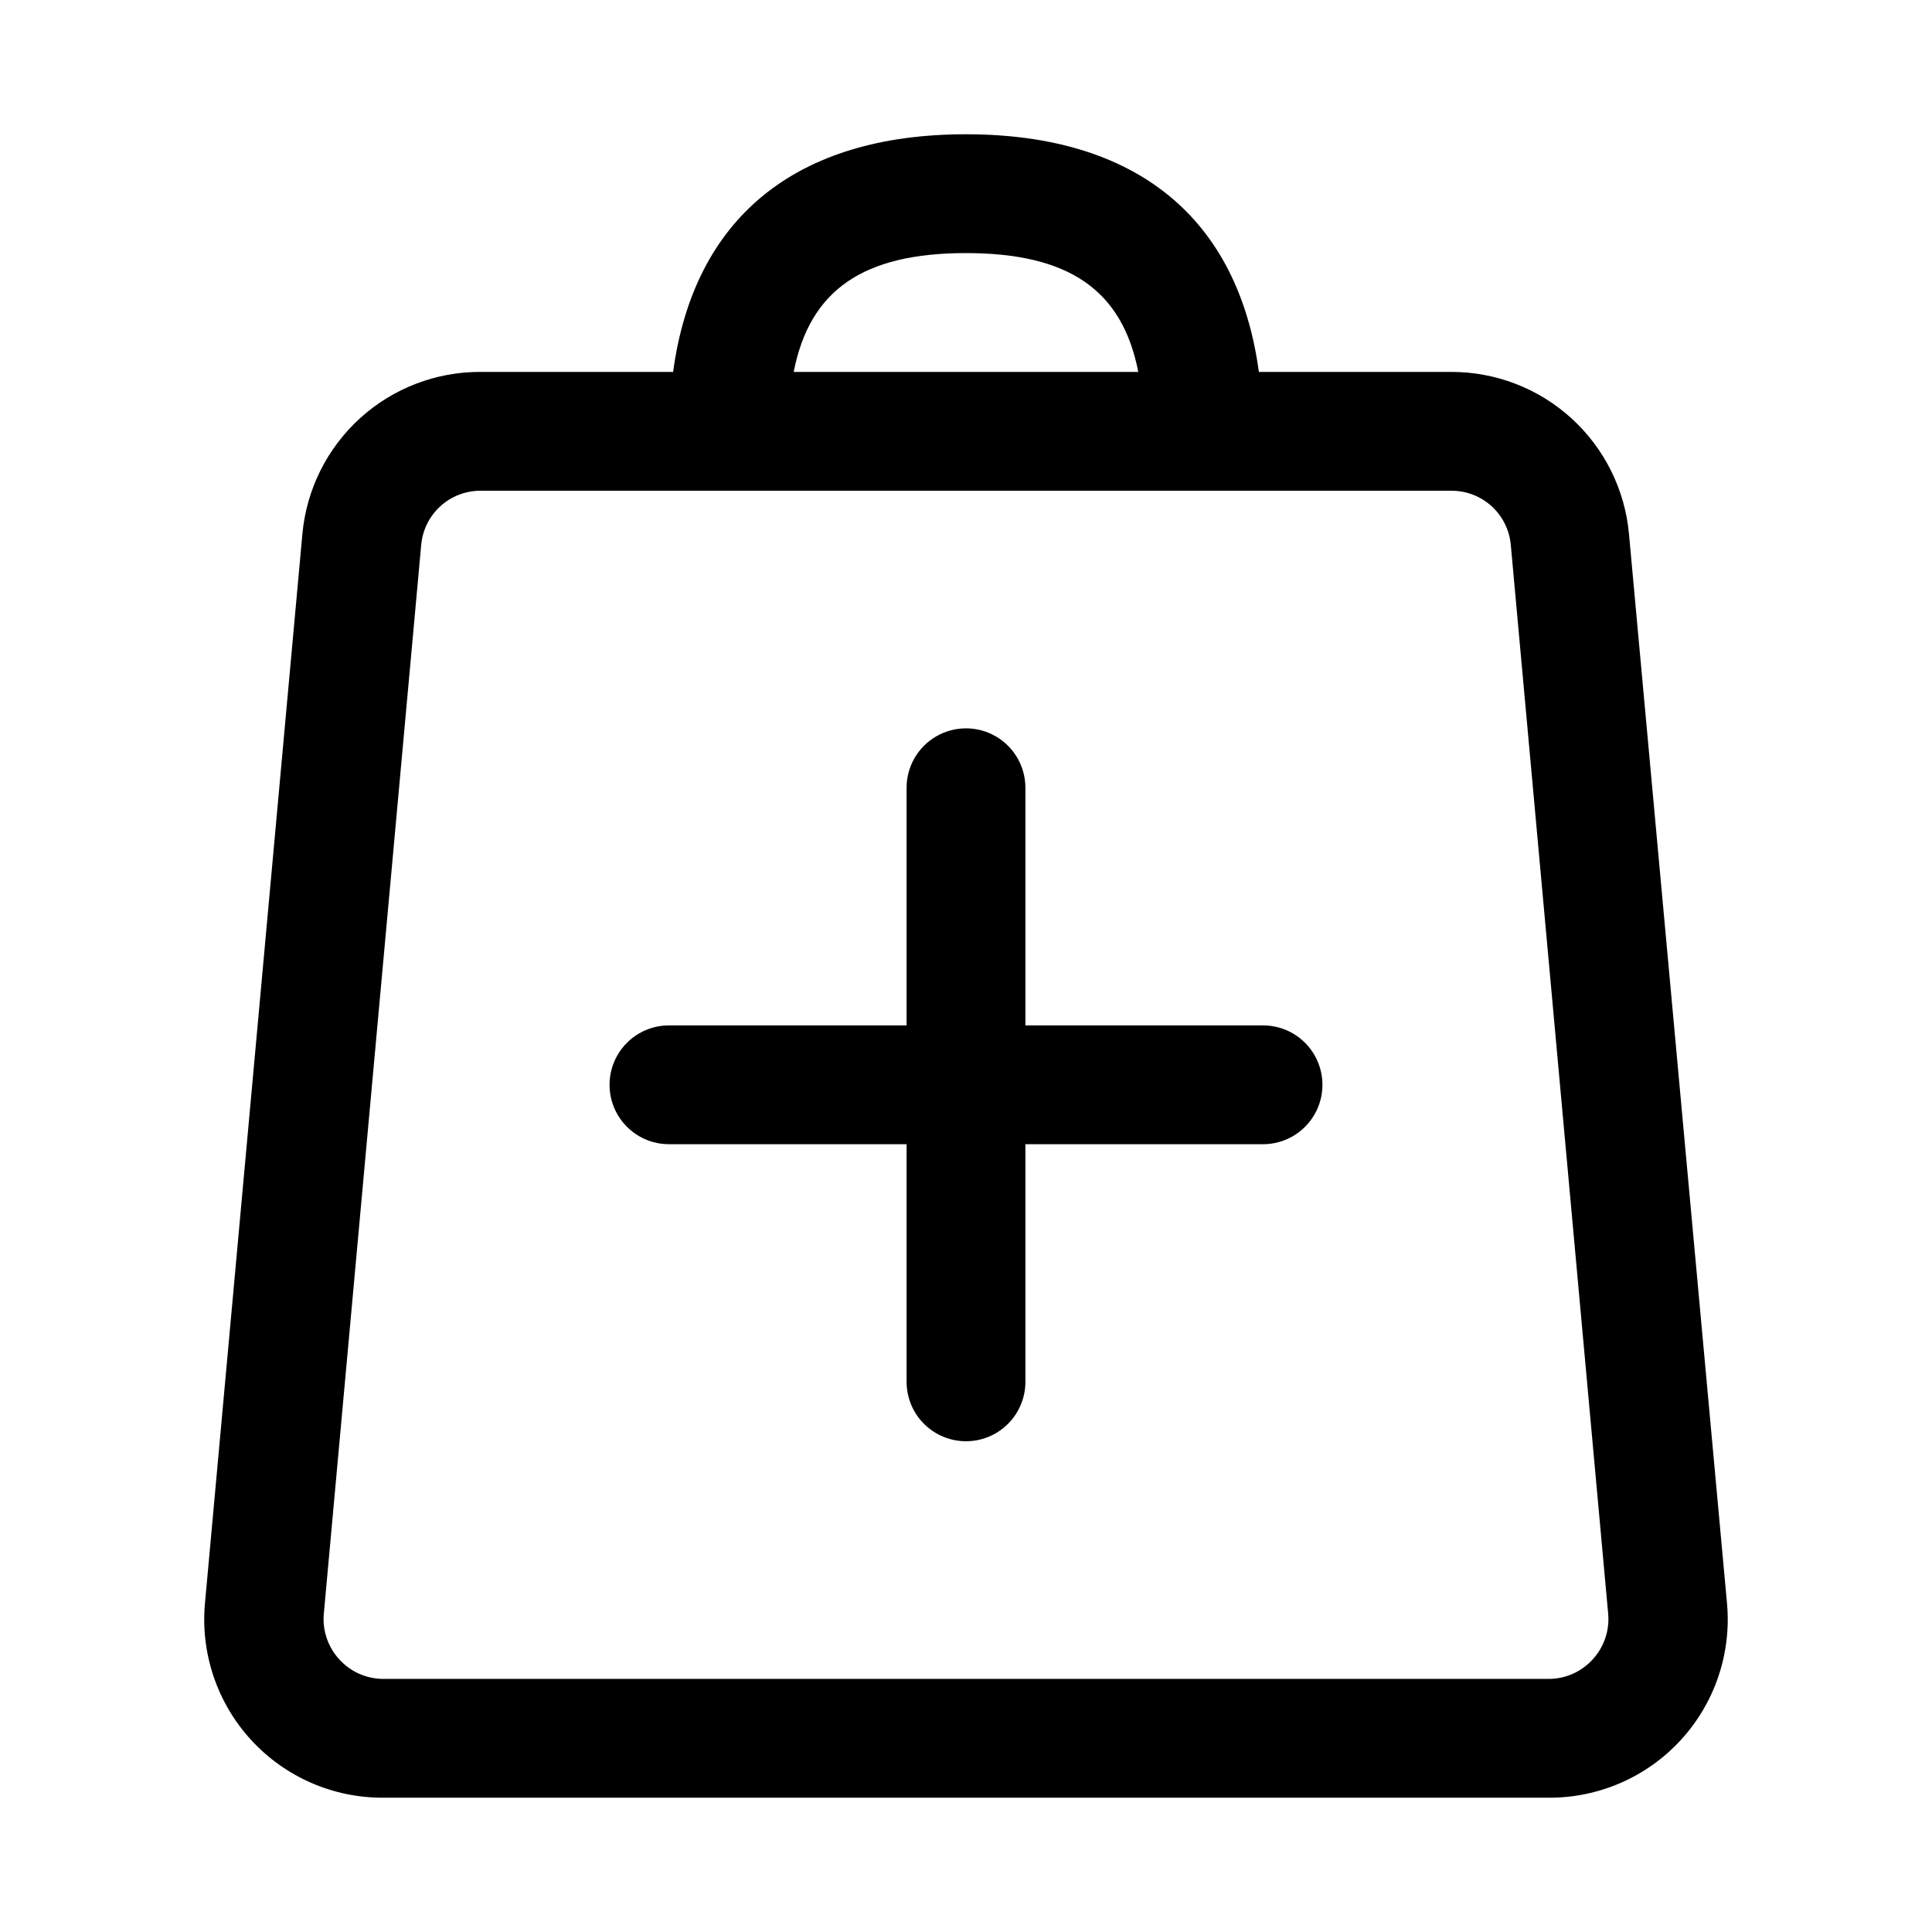
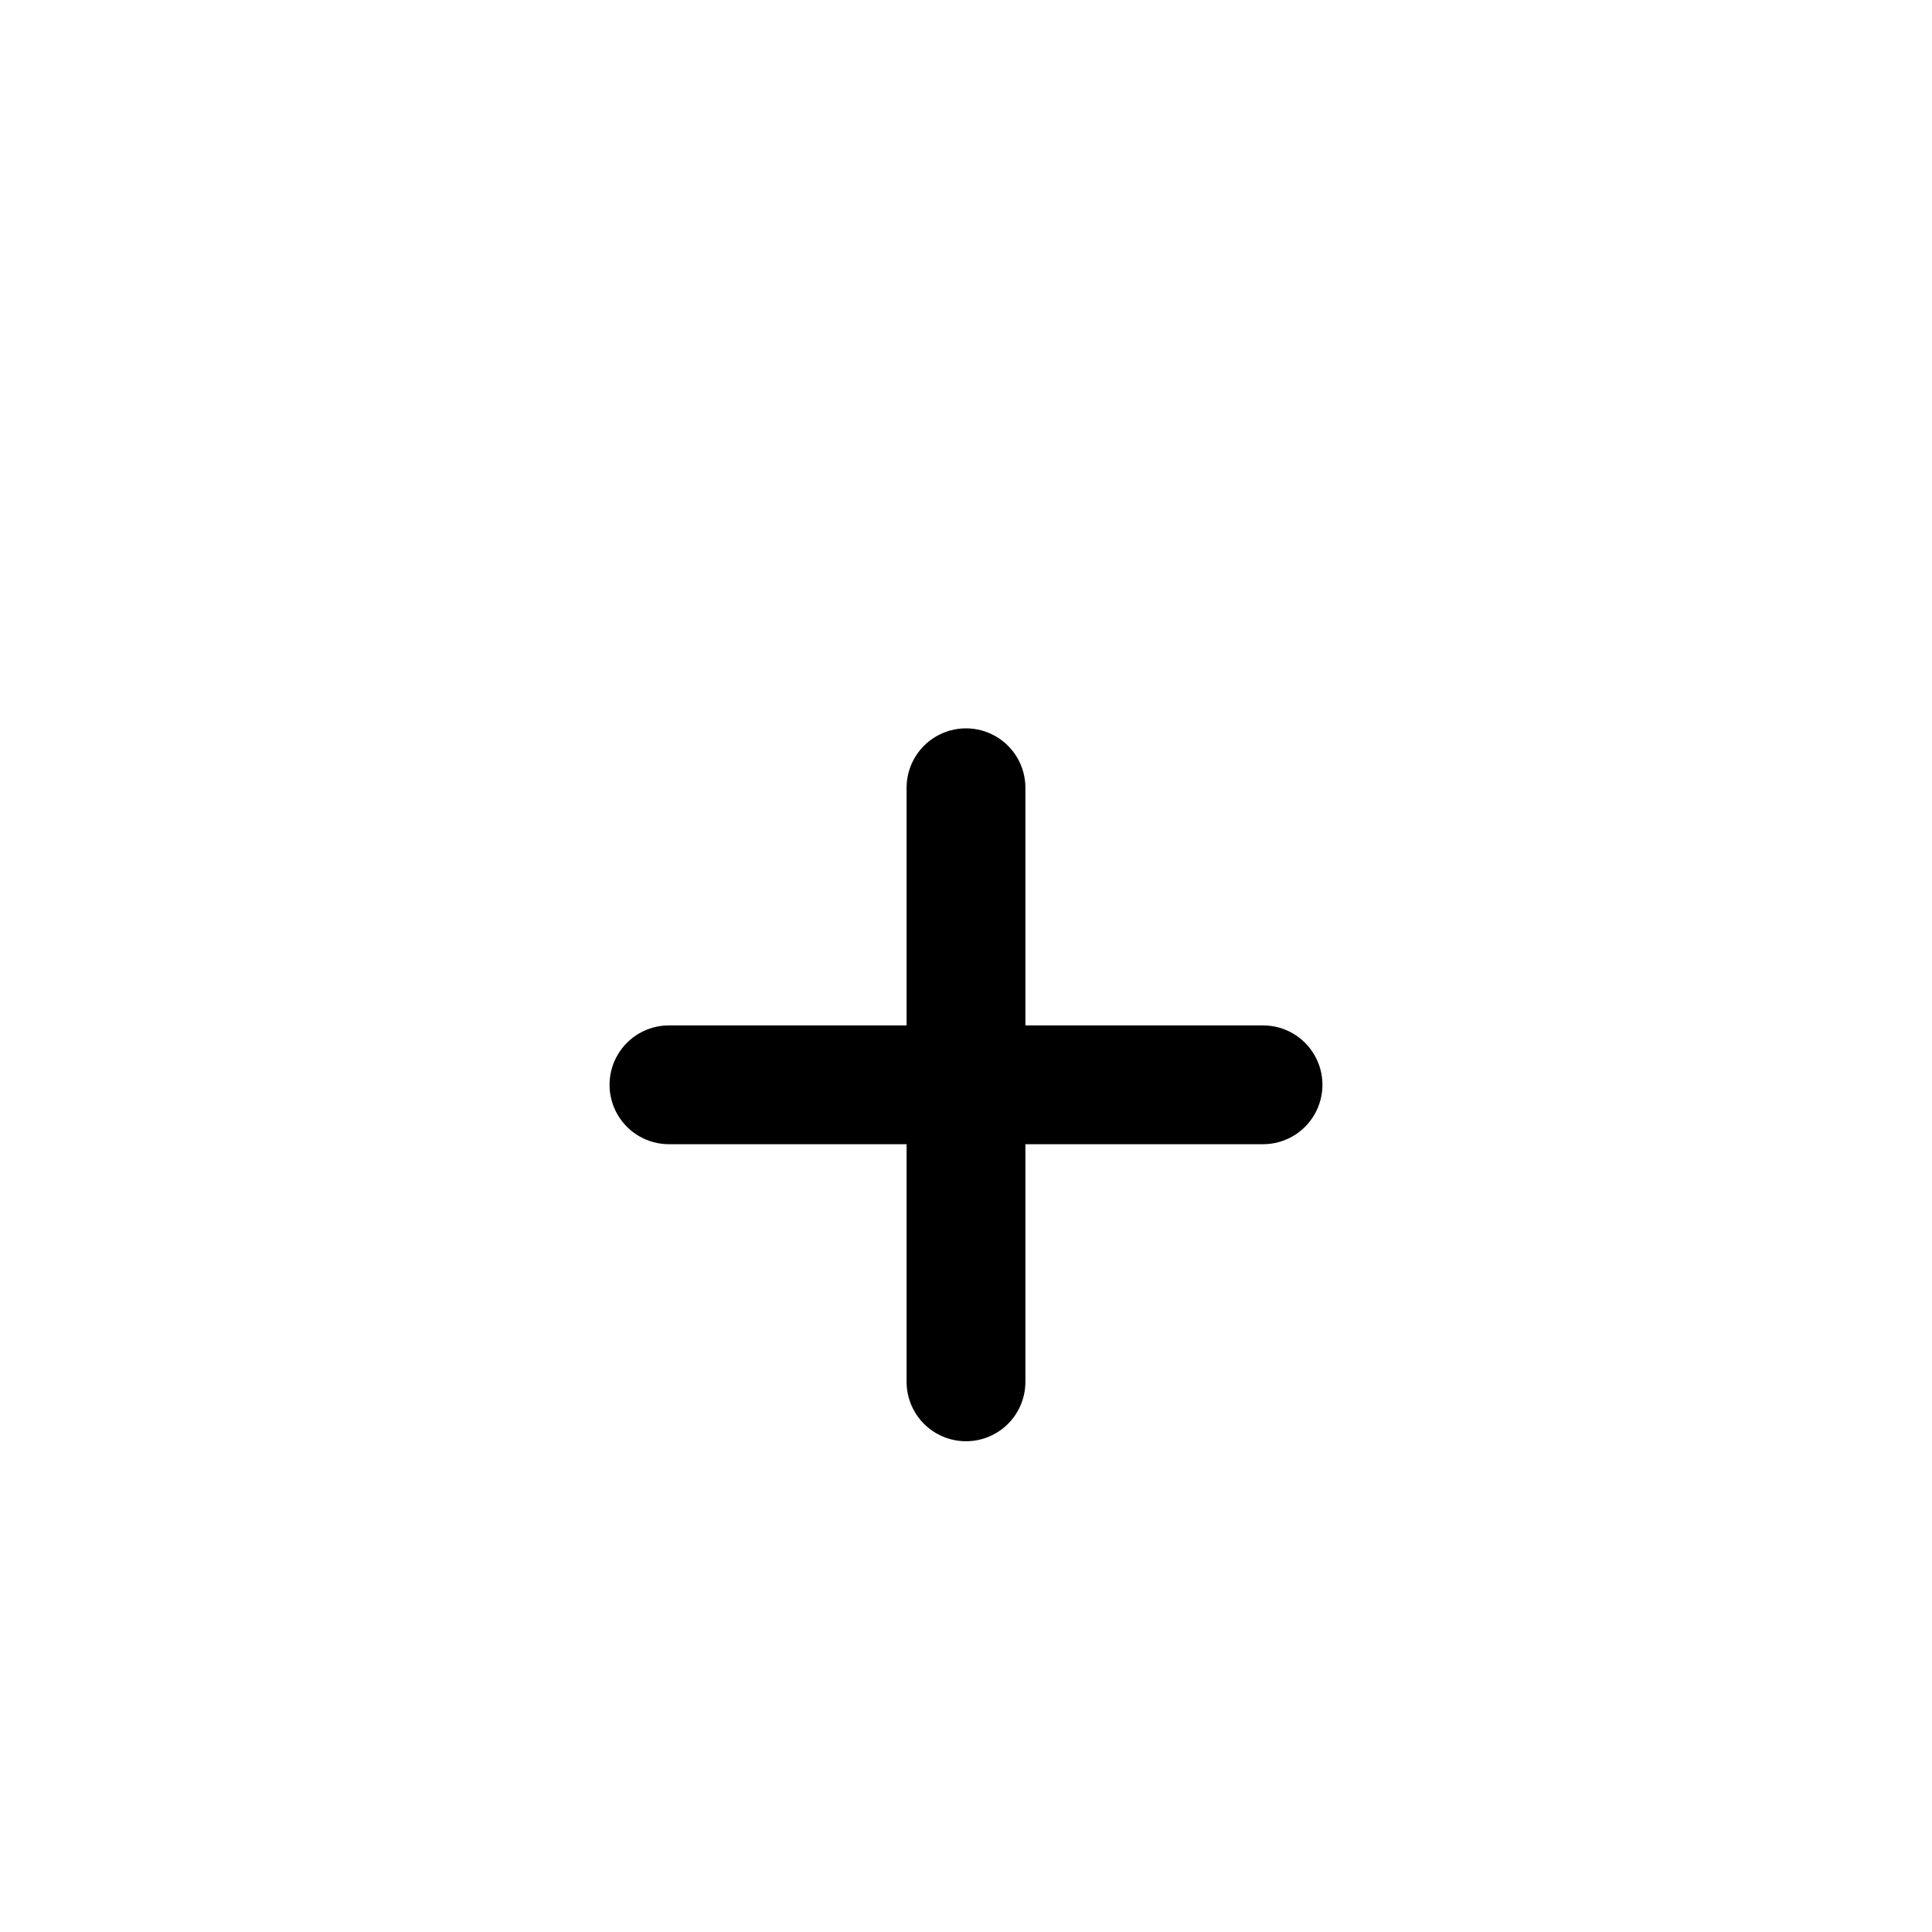
<svg xmlns="http://www.w3.org/2000/svg" fill="#000000" width="800px" height="800px" version="1.1" viewBox="144 144 512 512">
  <g>
-     <path d="m575.7 285.54c-1.066-11.777-6.508-22.723-15.254-30.684-8.742-7.957-20.156-12.344-31.98-12.297h-50.852c-5.512-40.777-32.434-62.977-77.617-62.977s-72.109 22.199-77.617 62.977h-51.012c-11.824-0.047-23.238 4.34-31.98 12.297-8.746 7.961-14.188 18.906-15.254 30.684l-25.82 283.39c-1.195 13.242 3.246 26.379 12.238 36.18 8.988 9.801 21.695 15.355 34.996 15.301h308.9c13.297 0.055 26.004-5.5 34.996-15.301 8.988-9.801 13.43-22.938 12.234-36.18zm-175.7-74.469c27.238 0 41.406 9.762 45.656 31.488h-91.316c4.25-21.727 18.422-31.488 45.66-31.488zm166.1 372.66c-2.977 3.301-7.207 5.188-11.648 5.195h-308.9c-4.445-0.008-8.676-1.895-11.652-5.195-2.977-3.238-4.461-7.578-4.094-11.965l25.82-283.39v0.004c0.355-3.926 2.168-7.578 5.086-10.23 2.914-2.652 6.719-4.113 10.66-4.098h257.26c3.941-0.016 7.742 1.445 10.66 4.098 2.914 2.652 4.727 6.305 5.082 10.23l25.82 283.39v-0.004c0.367 4.387-1.117 8.727-4.094 11.965z" />
    <path d="m478.72 415.74h-62.977v-62.977c0-5.625-3-10.82-7.871-13.633s-10.875-2.812-15.746 0-7.871 8.008-7.871 13.633v62.977h-62.977c-5.625 0-10.82 3-13.633 7.871-2.812 4.871-2.812 10.875 0 15.746s8.008 7.871 13.633 7.871h62.977v62.977c0 5.625 3 10.82 7.871 13.633s10.875 2.812 15.746 0 7.871-8.008 7.871-13.633v-62.977h62.977c5.625 0 10.824-3 13.633-7.871 2.812-4.871 2.812-10.875 0-15.746-2.809-4.871-8.008-7.871-13.633-7.871z" />
  </g>
</svg>